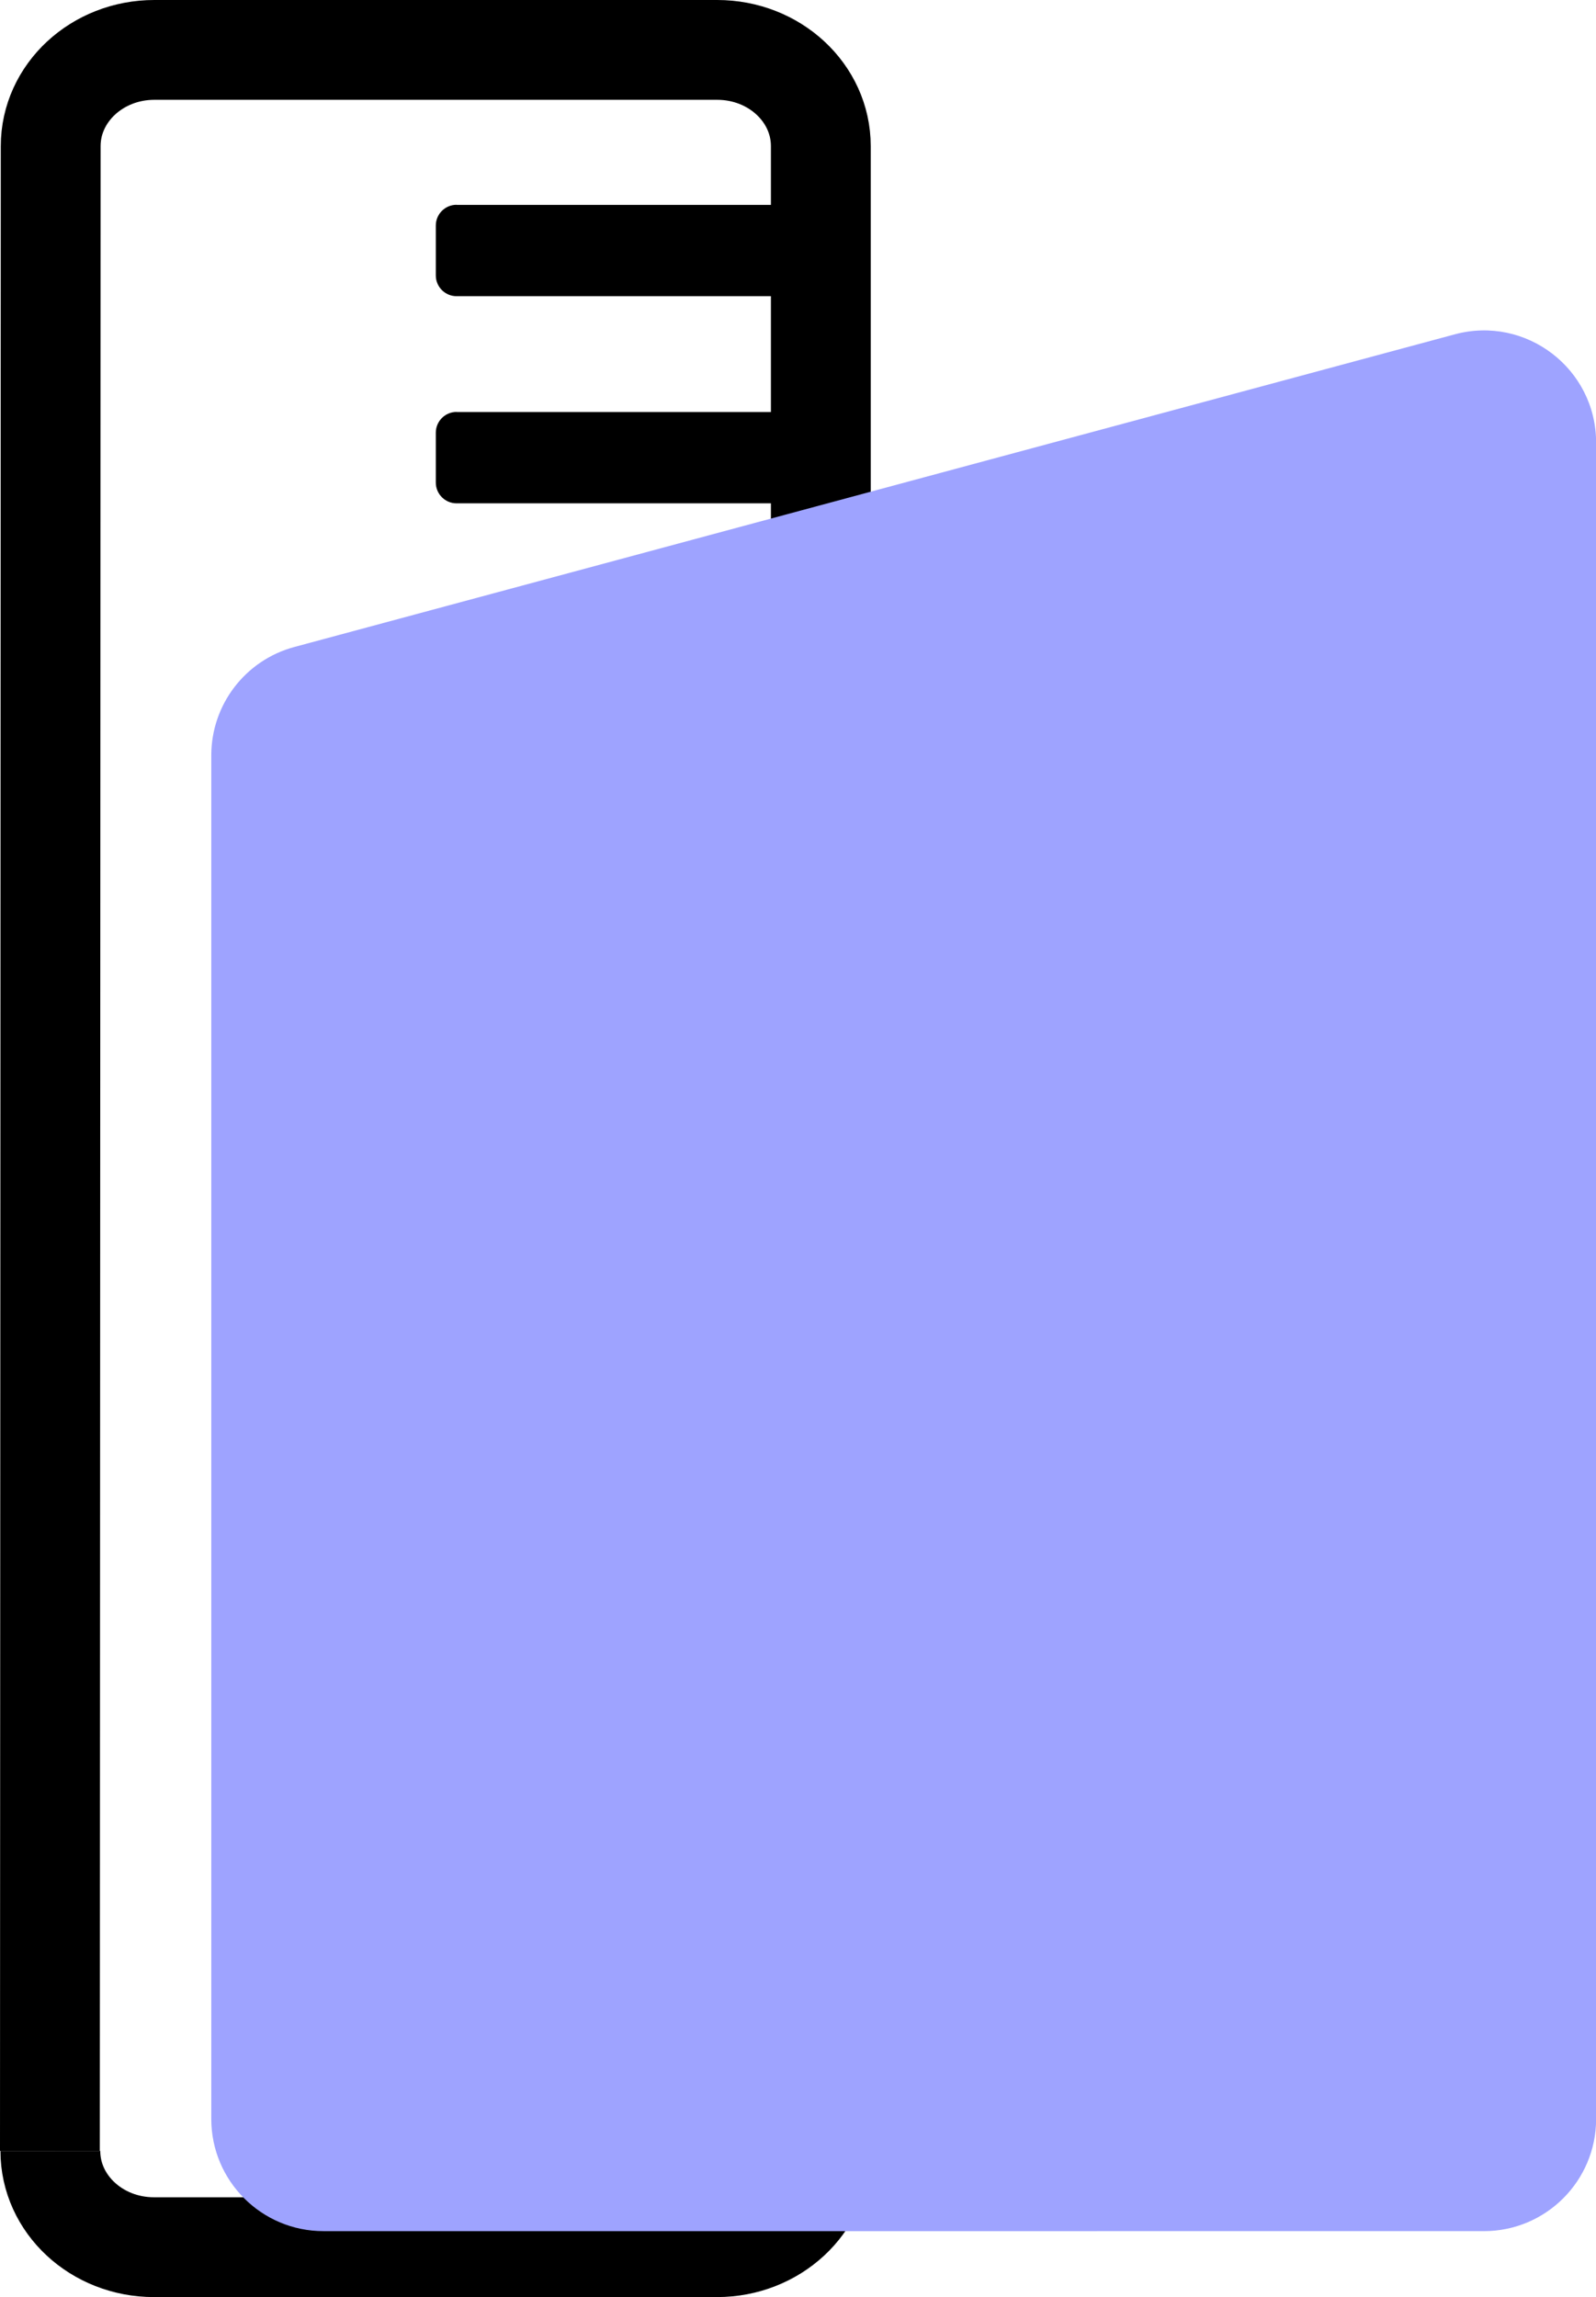
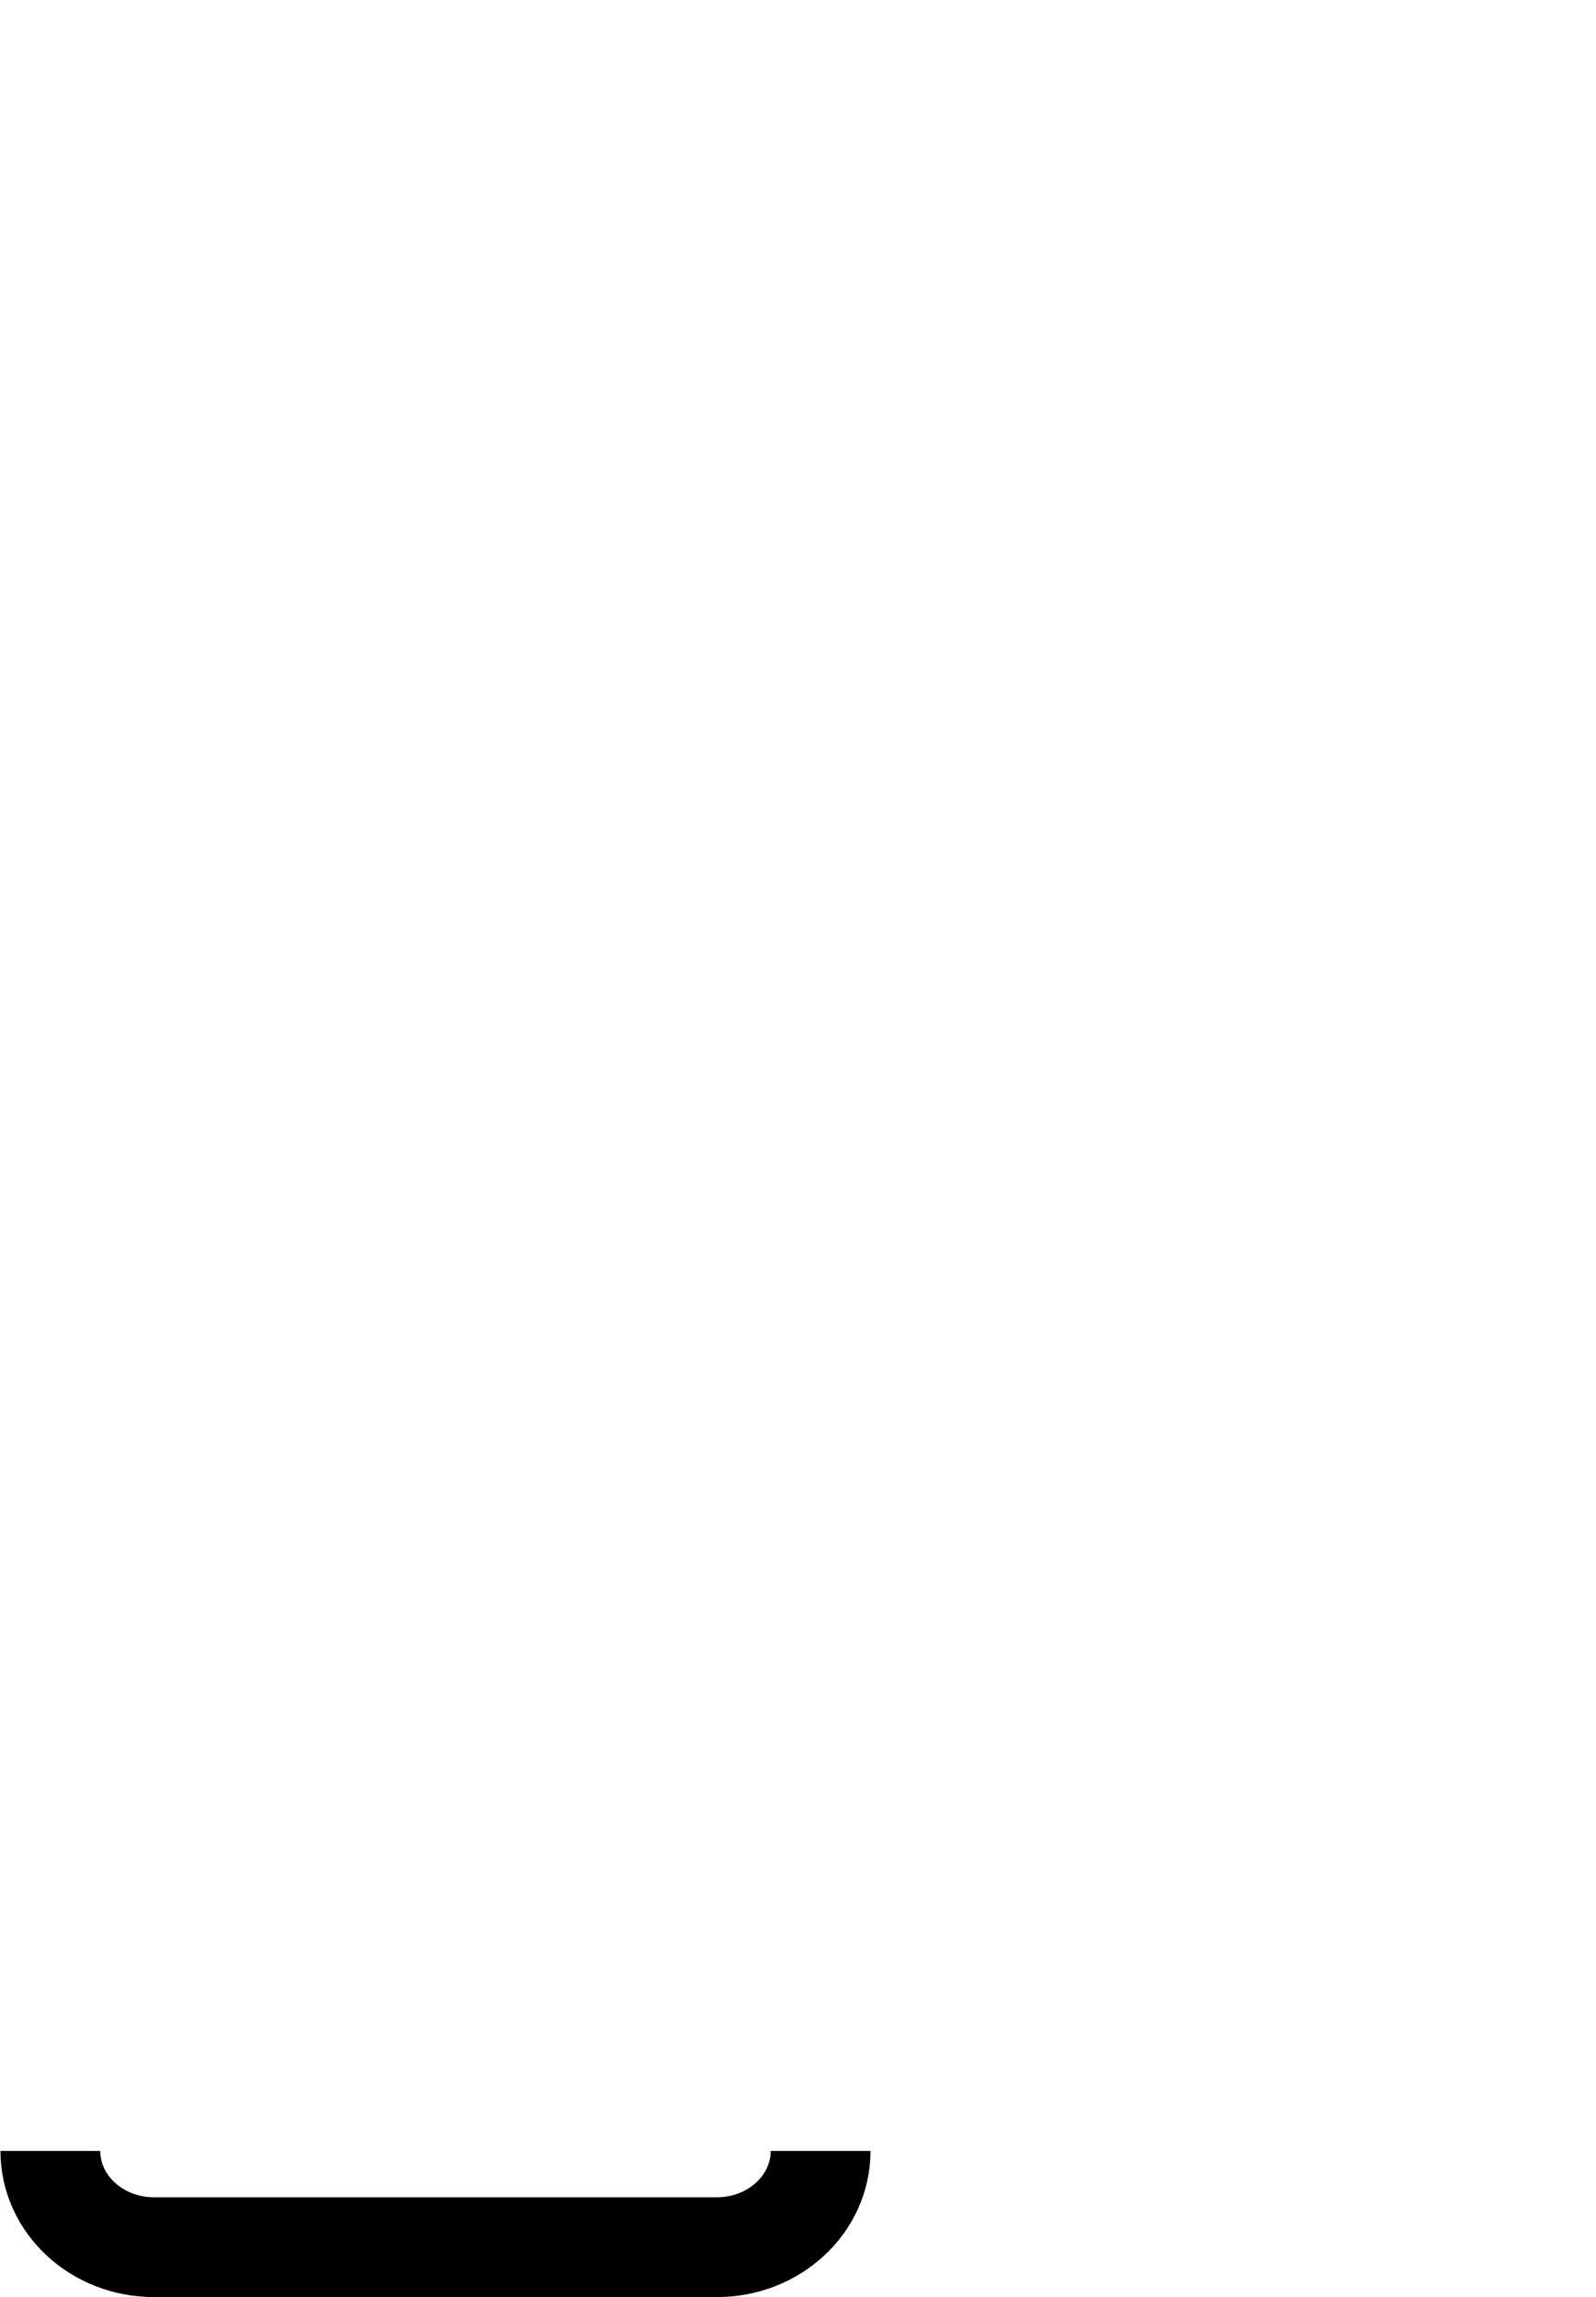
<svg xmlns="http://www.w3.org/2000/svg" id="Layer_2" data-name="Layer 2" viewBox="0 0 142.31 204.82">
  <defs>
    <style>
      .cls-1 {
        fill: #9ea3ff;
      }

      .cls-1, .cls-2 {
        fill-rule: evenodd;
      }

      .cls-2 {
        fill: none;
        stroke: #000;
        stroke-miterlimit: 10;
        stroke-width: 8.9px;
      }
    </style>
  </defs>
  <g id="Industry_Icons" data-name="Industry Icons">
    <g>
-       <path class="cls-2" d="M4.45,191.79l.07-178.76c0-4.74,4.14-8.58,9.24-8.58h50.19c5.11,0,9.24,3.84,9.24,8.58v178.64" />
-       <path d="M40.71,18.27h32.49v8.14h-32.49c-1.02,0-1.85-.83-1.85-1.85v-4.45c0-1.02.83-1.85,1.85-1.85Z" />
-       <path d="M40.71,36.74h32.49v8.14h-32.49c-1.02,0-1.85-.83-1.85-1.85v-4.45c0-1.02.83-1.85,1.85-1.85Z" />
-       <path d="M40.71,55.2h32.49v8.14h-32.49c-1.02,0-1.85-.83-1.85-1.85v-4.45c0-1.02.83-1.85,1.85-1.85Z" />
      <path class="cls-2" d="M73.17,191.79c0,4.74-4.14,8.58-9.24,8.58H13.73c-5.11,0-9.24-3.84-9.24-8.58" />
-       <path class="cls-1" d="M26.24,57.69l103.48-27.88c6.35-1.71,12.6,3.07,12.6,9.66v149.47c0,5.52-4.48,10-10,10H28.84c-5.52,0-10-4.48-10-10v-121.59c0-4.52,3.03-8.48,7.4-9.66Z" />
    </g>
  </g>
</svg>